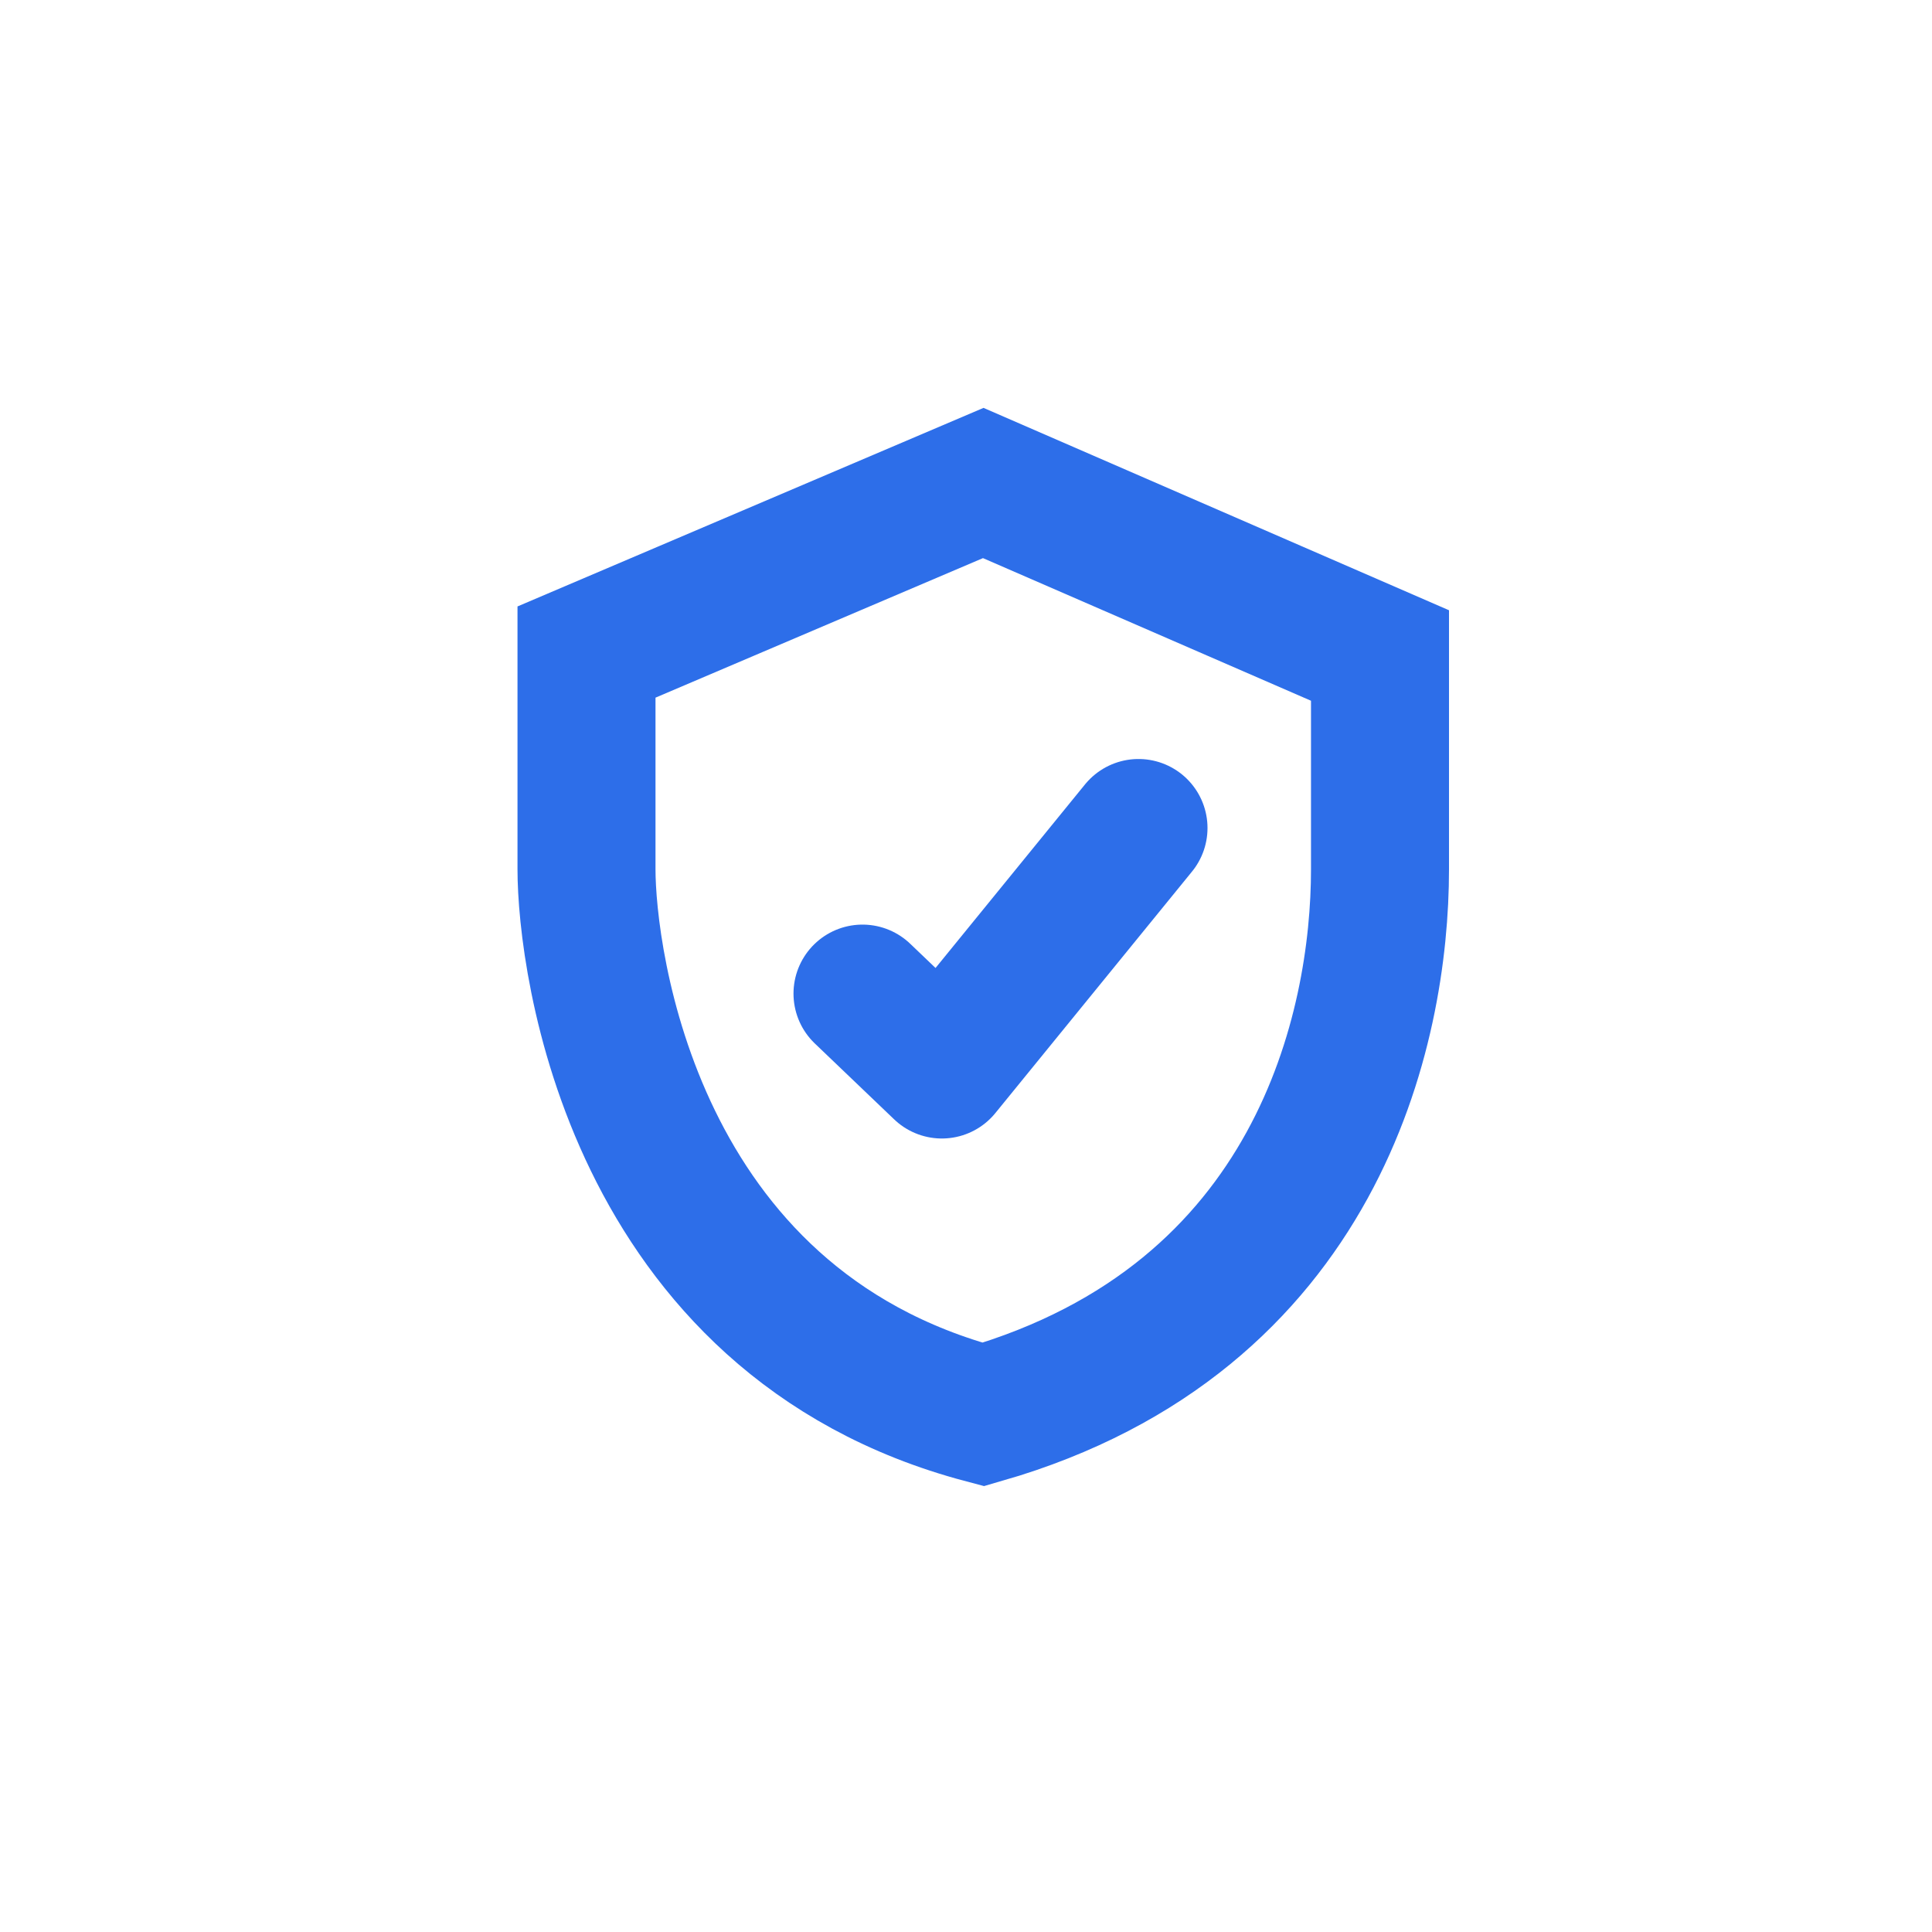
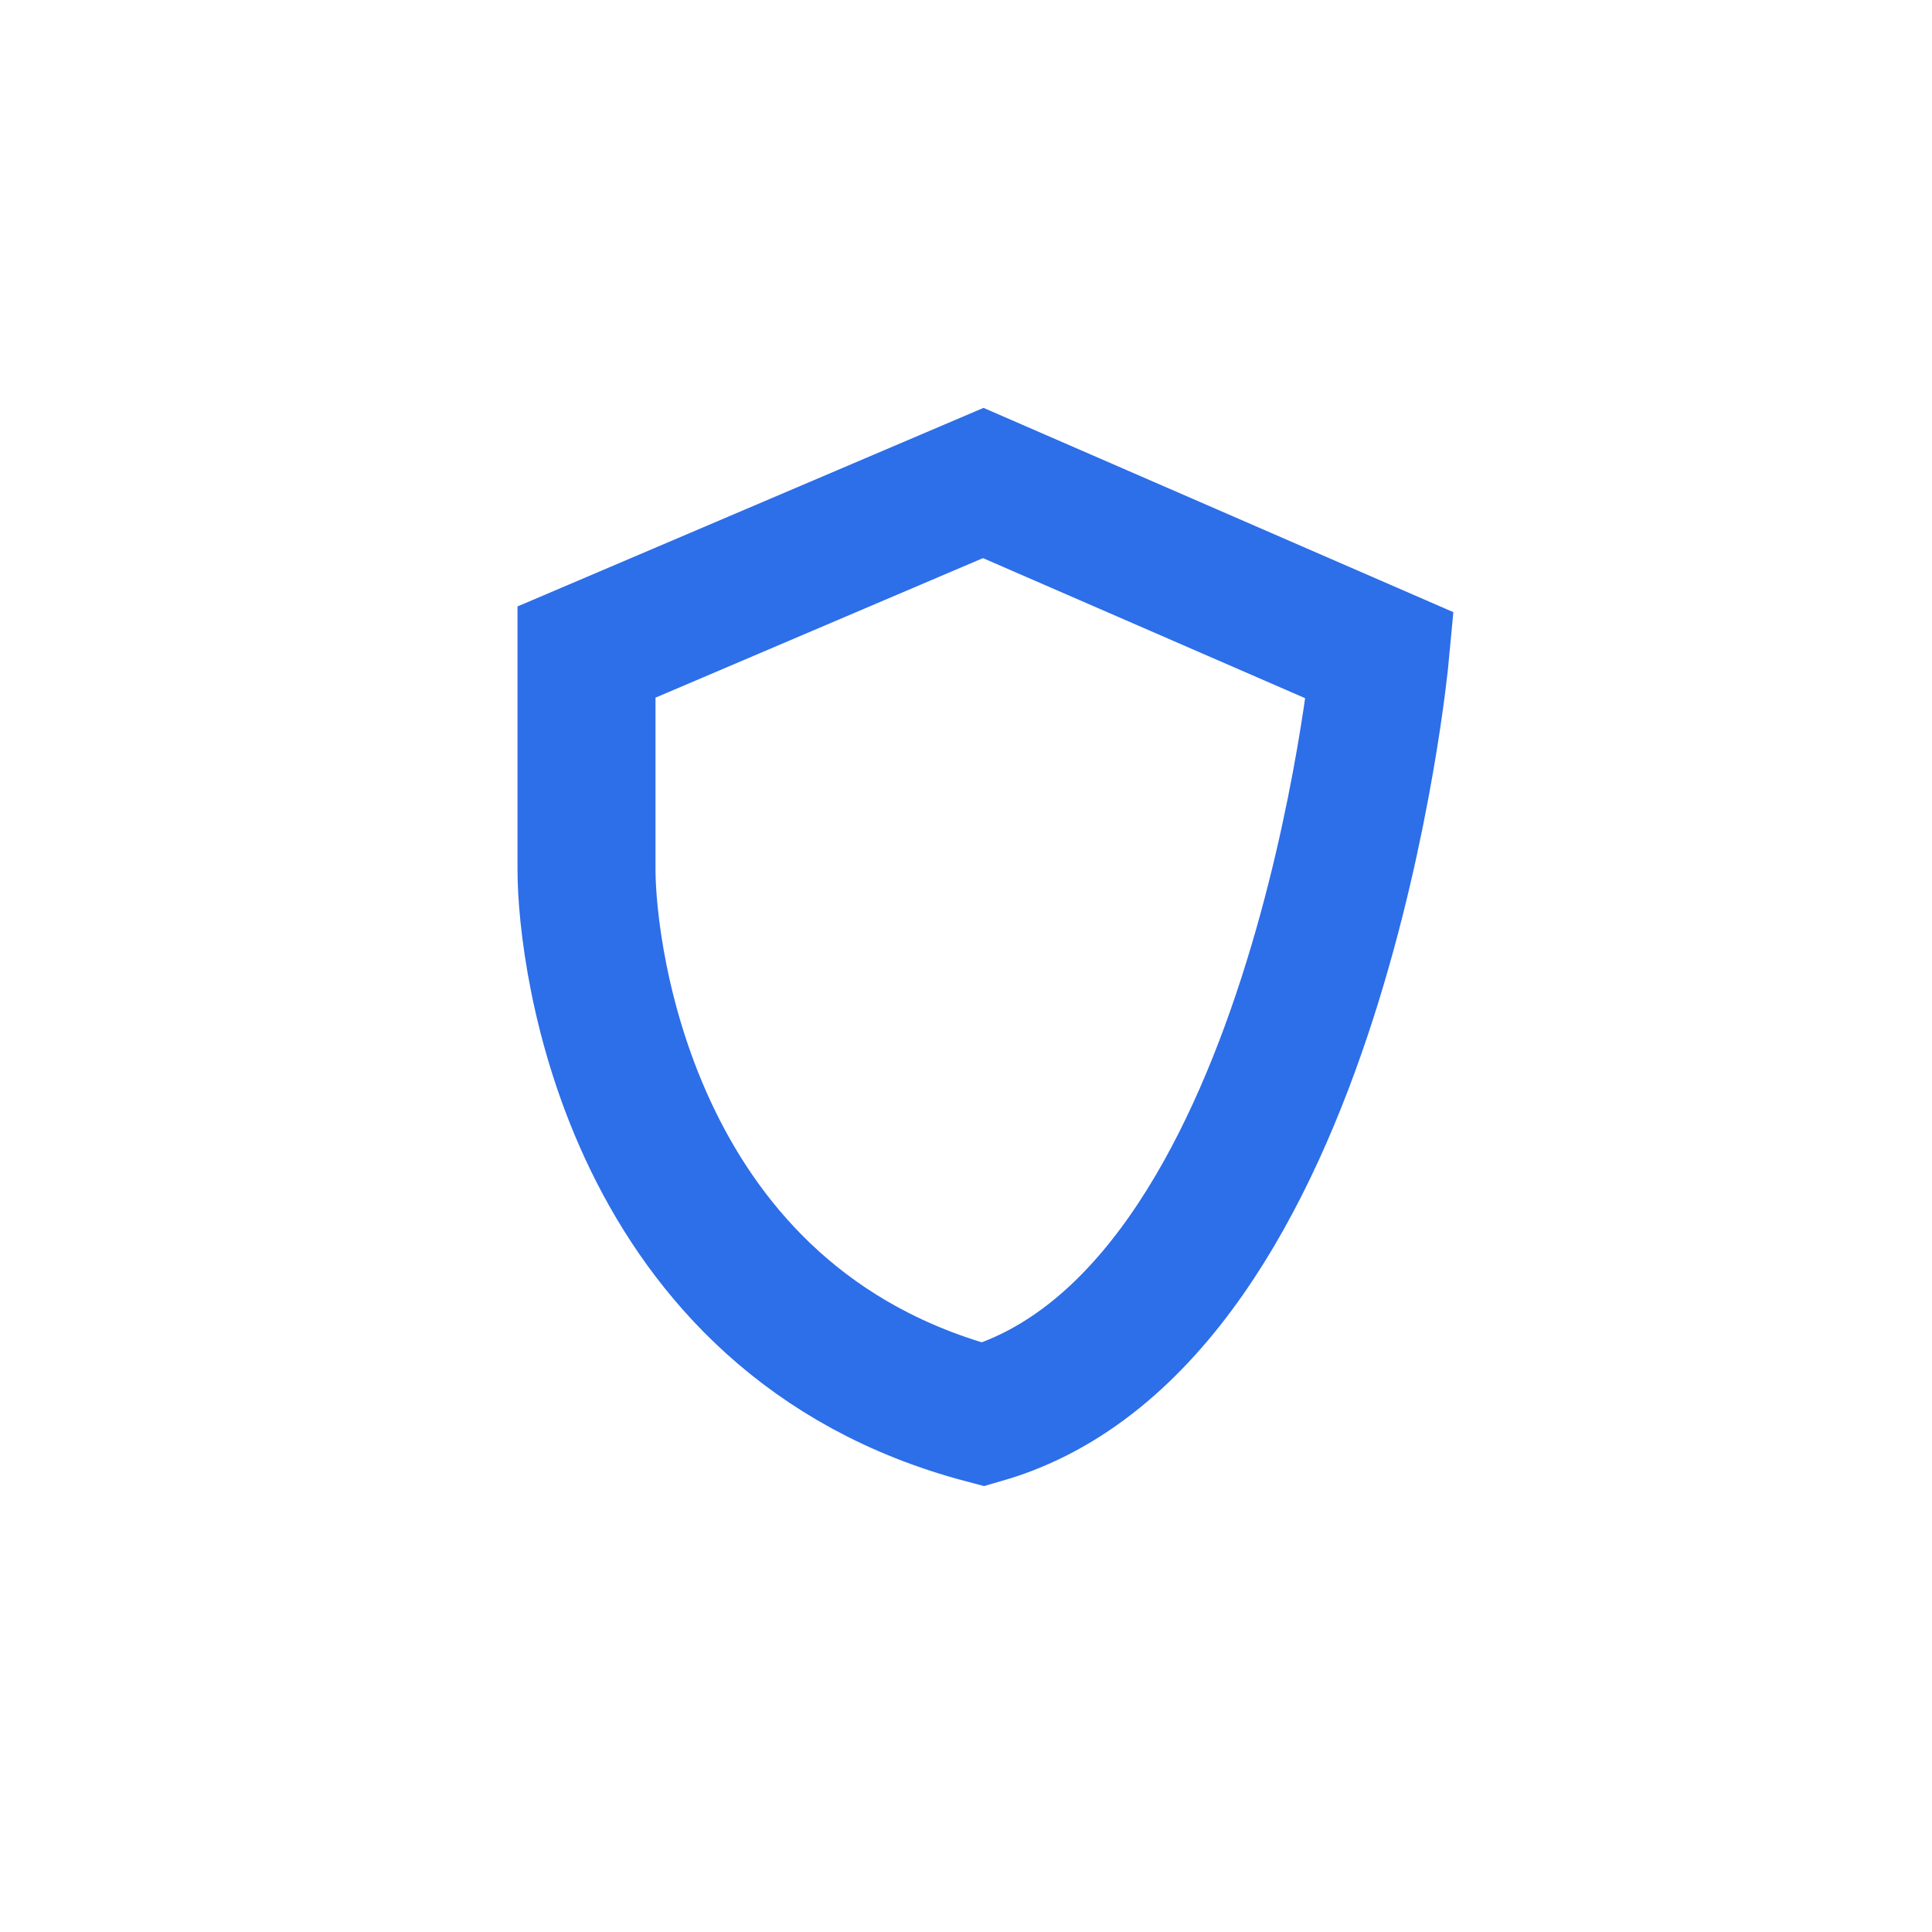
<svg xmlns="http://www.w3.org/2000/svg" version="1.1" id="Layer_1" x="0px" y="0px" viewBox="0 0 56 56" style="enable-background:new 0 0 56 56;" xml:space="preserve">
  <style type="text/css">
	.st0{fill:none;stroke:#2D6EE9;stroke-width:4;stroke-linecap:round;stroke-linejoin:round;stroke-miterlimit:10;}
	.st1{fill:none;stroke:#2D6EE9;stroke-width:4;stroke-miterlimit:10;}
</style>
-   <path class="st0" d="M25,28.8l2.3,2.2l5.7-7" />
-   <path class="st1" d="M28.5,14L40,19c0,0,0,1.6,0,6.2S38.2,38.2,28.5,41C18.3,38.3,17,27.8,17,25.2c0-2.6,0-6.3,0-6.3L28.5,14z" />
+   <path class="st1" d="M28.5,14L40,19S38.2,38.2,28.5,41C18.3,38.3,17,27.8,17,25.2c0-2.6,0-6.3,0-6.3L28.5,14z" />
</svg>